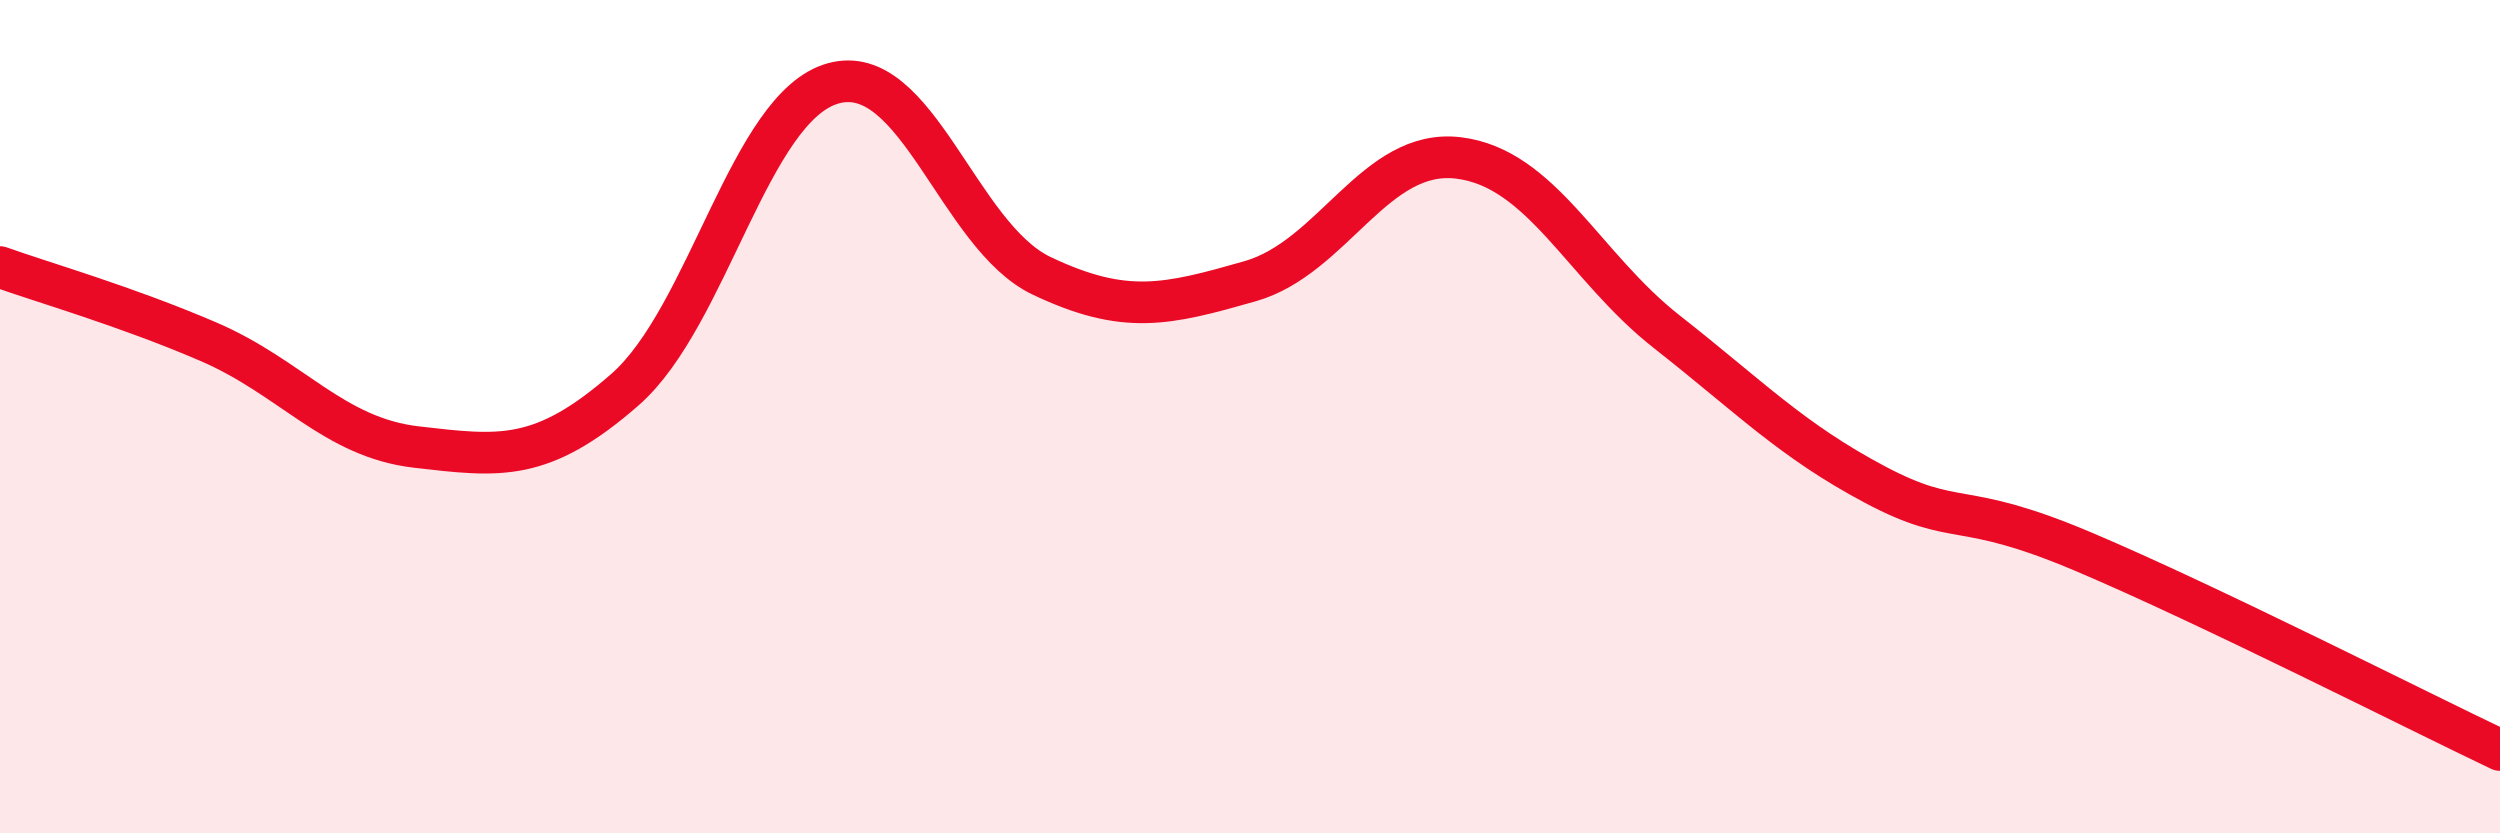
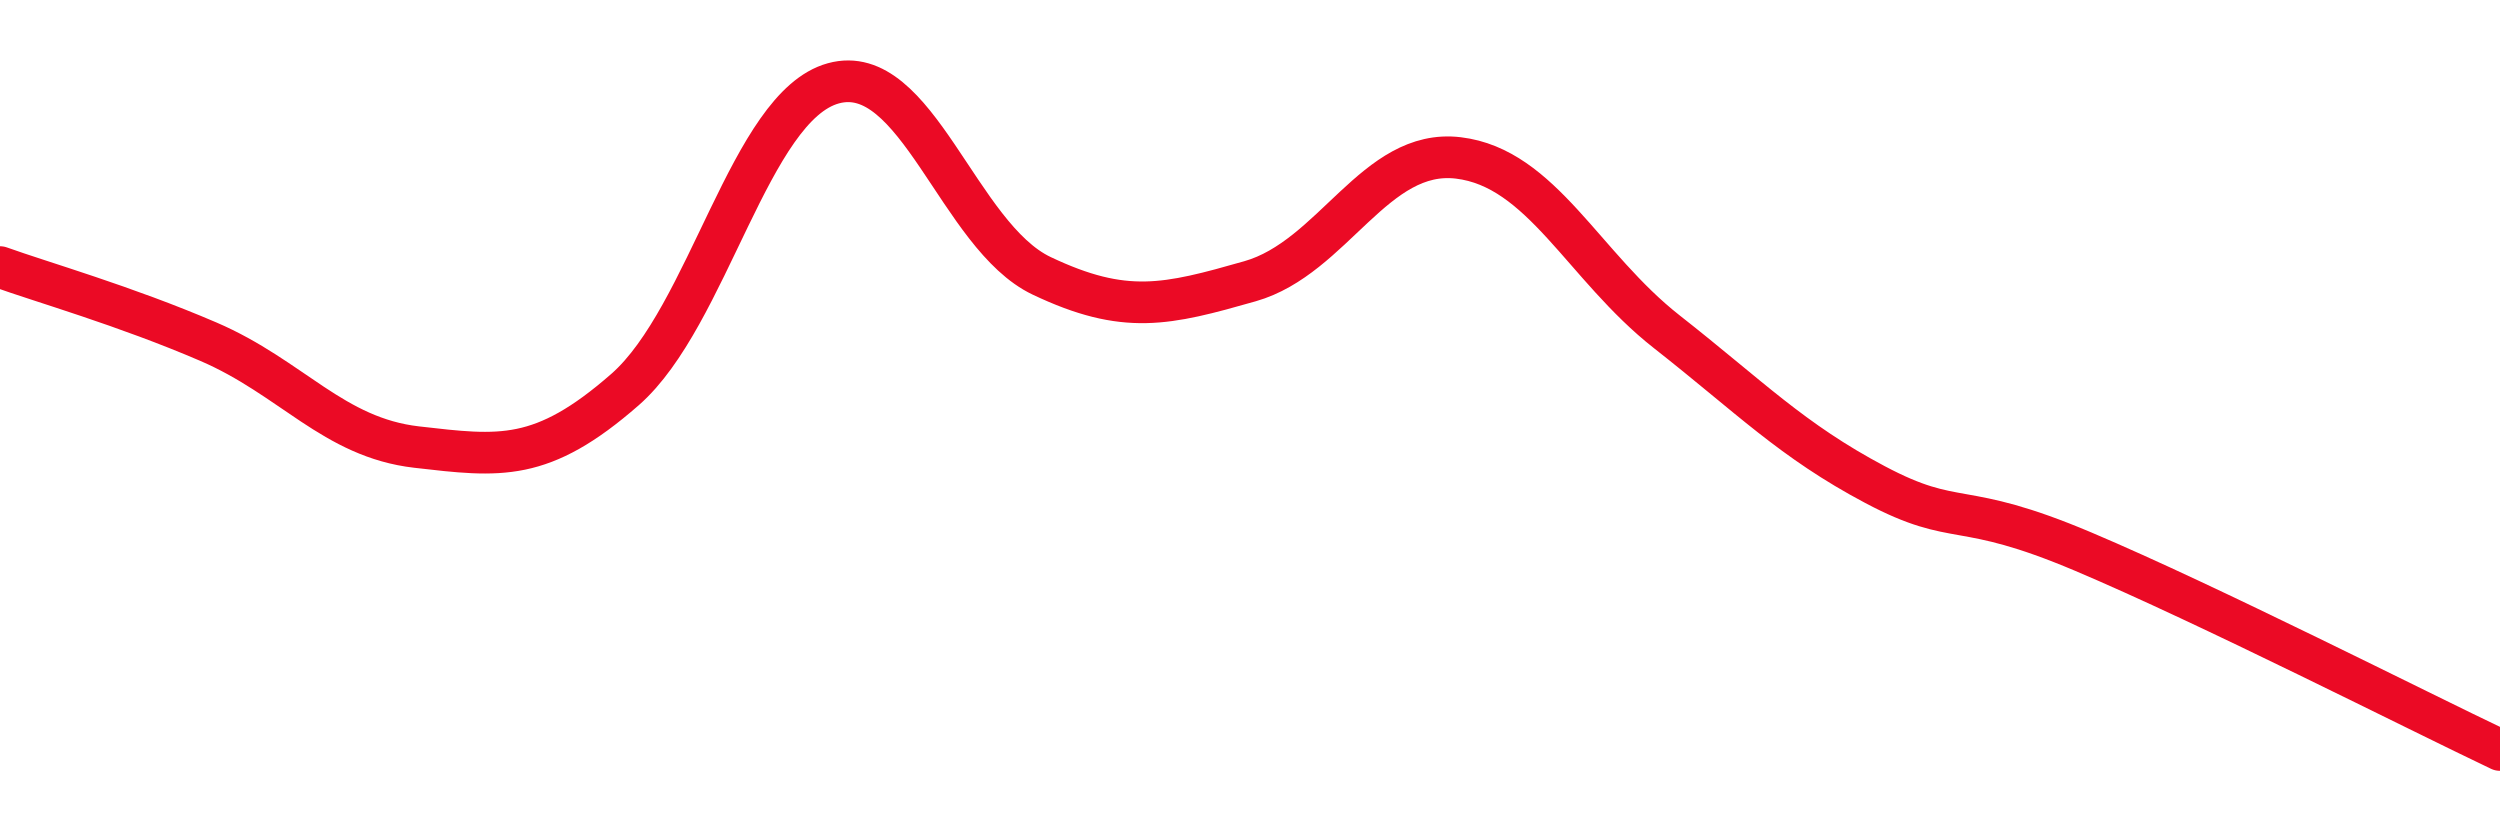
<svg xmlns="http://www.w3.org/2000/svg" width="60" height="20" viewBox="0 0 60 20">
-   <path d="M 0,6.41 C 1,6.77 3,7.34 5,8.2 C 7,9.06 8,10.5 10,10.73 C 12,10.96 13,11.1 15,9.35 C 17,7.6 18,2.55 20,2 C 22,1.45 23,5.67 25,6.62 C 27,7.57 28,7.32 30,6.75 C 32,6.18 33,3.55 35,3.79 C 37,4.03 38,6.39 40,7.96 C 42,9.53 43,10.57 45,11.63 C 47,12.69 47,11.97 50,13.24 C 53,14.51 58,17.05 60,18L60 20L0 20Z" fill="#EB0A25" opacity="0.1" stroke-linecap="round" stroke-linejoin="round" />
  <path d="M 0,6.41 C 1,6.77 3,7.34 5,8.2 C 7,9.06 8,10.5 10,10.73 C 12,10.96 13,11.1 15,9.35 C 17,7.6 18,2.55 20,2 C 22,1.45 23,5.67 25,6.62 C 27,7.57 28,7.32 30,6.75 C 32,6.18 33,3.55 35,3.79 C 37,4.03 38,6.39 40,7.96 C 42,9.53 43,10.57 45,11.63 C 47,12.69 47,11.97 50,13.24 C 53,14.51 58,17.05 60,18" stroke="#EB0A25" stroke-width="1" fill="none" stroke-linecap="round" stroke-linejoin="round" />
</svg>